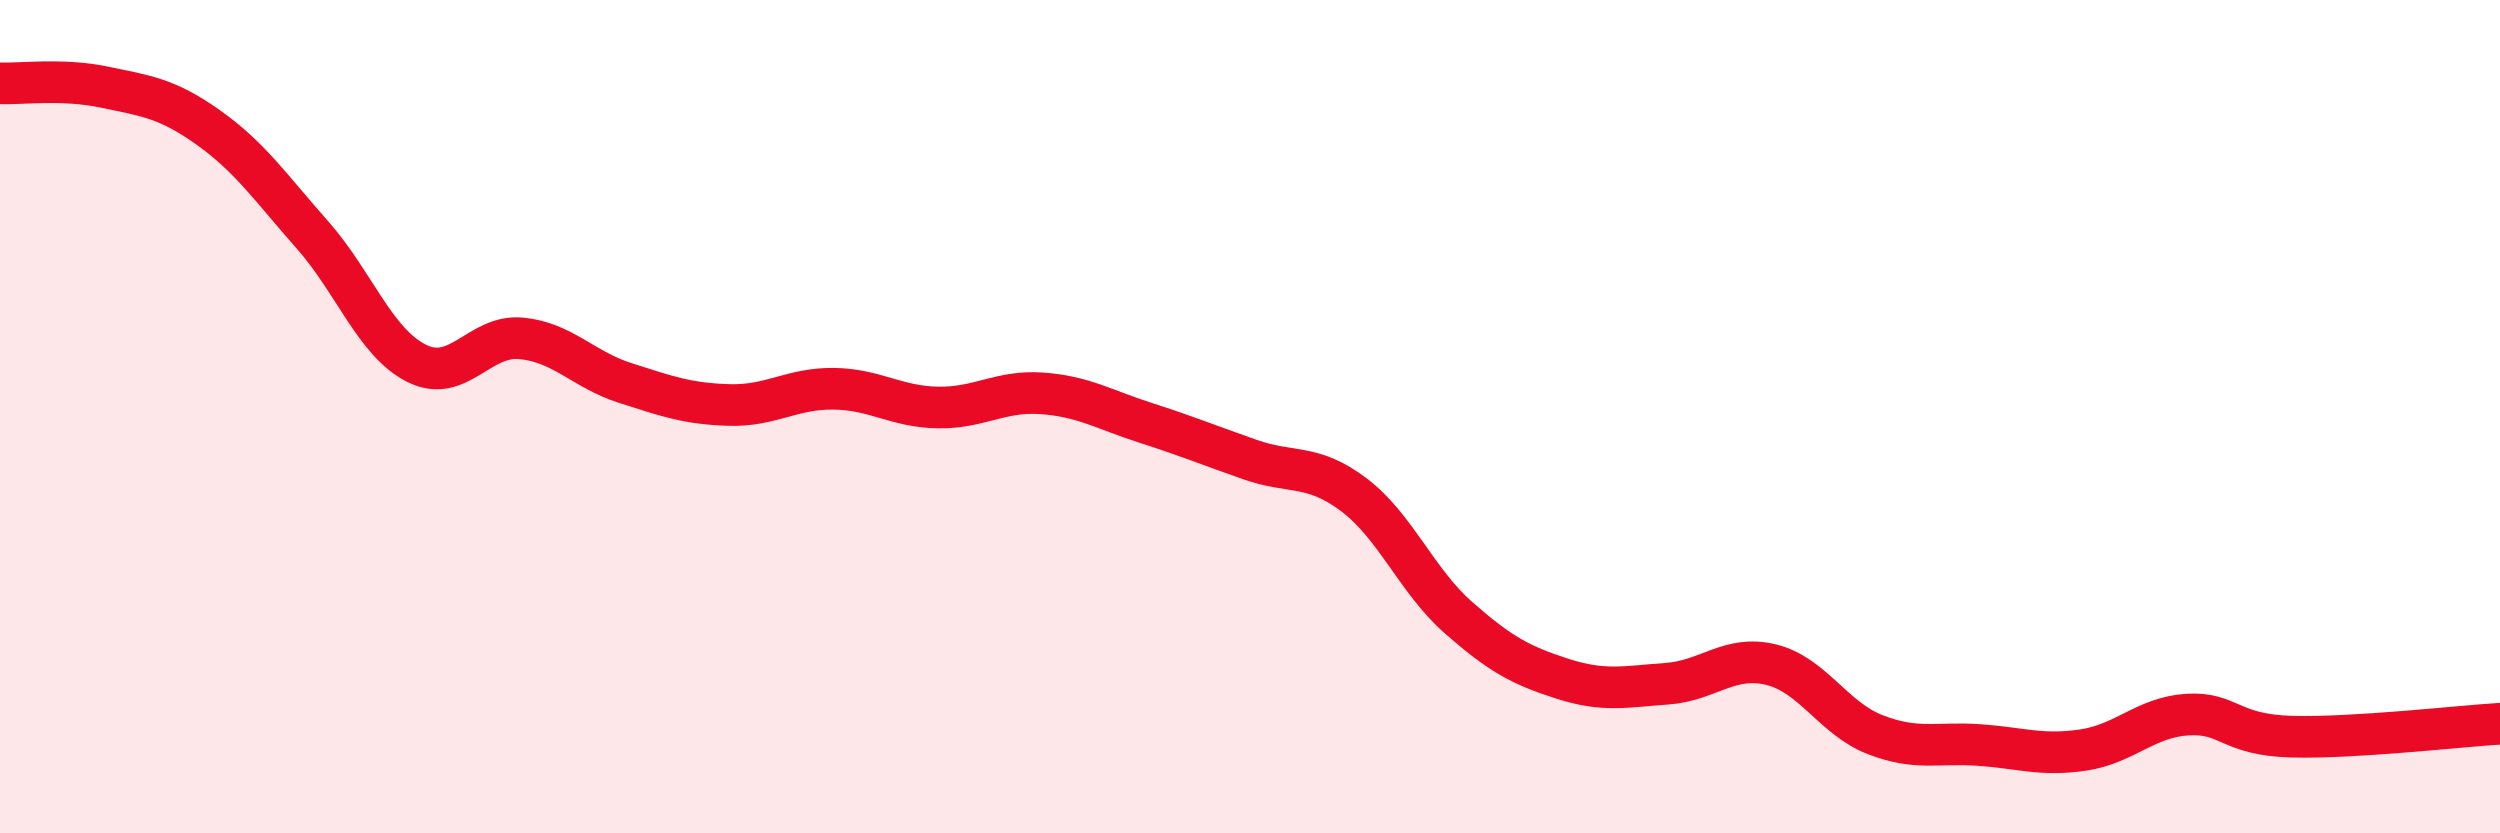
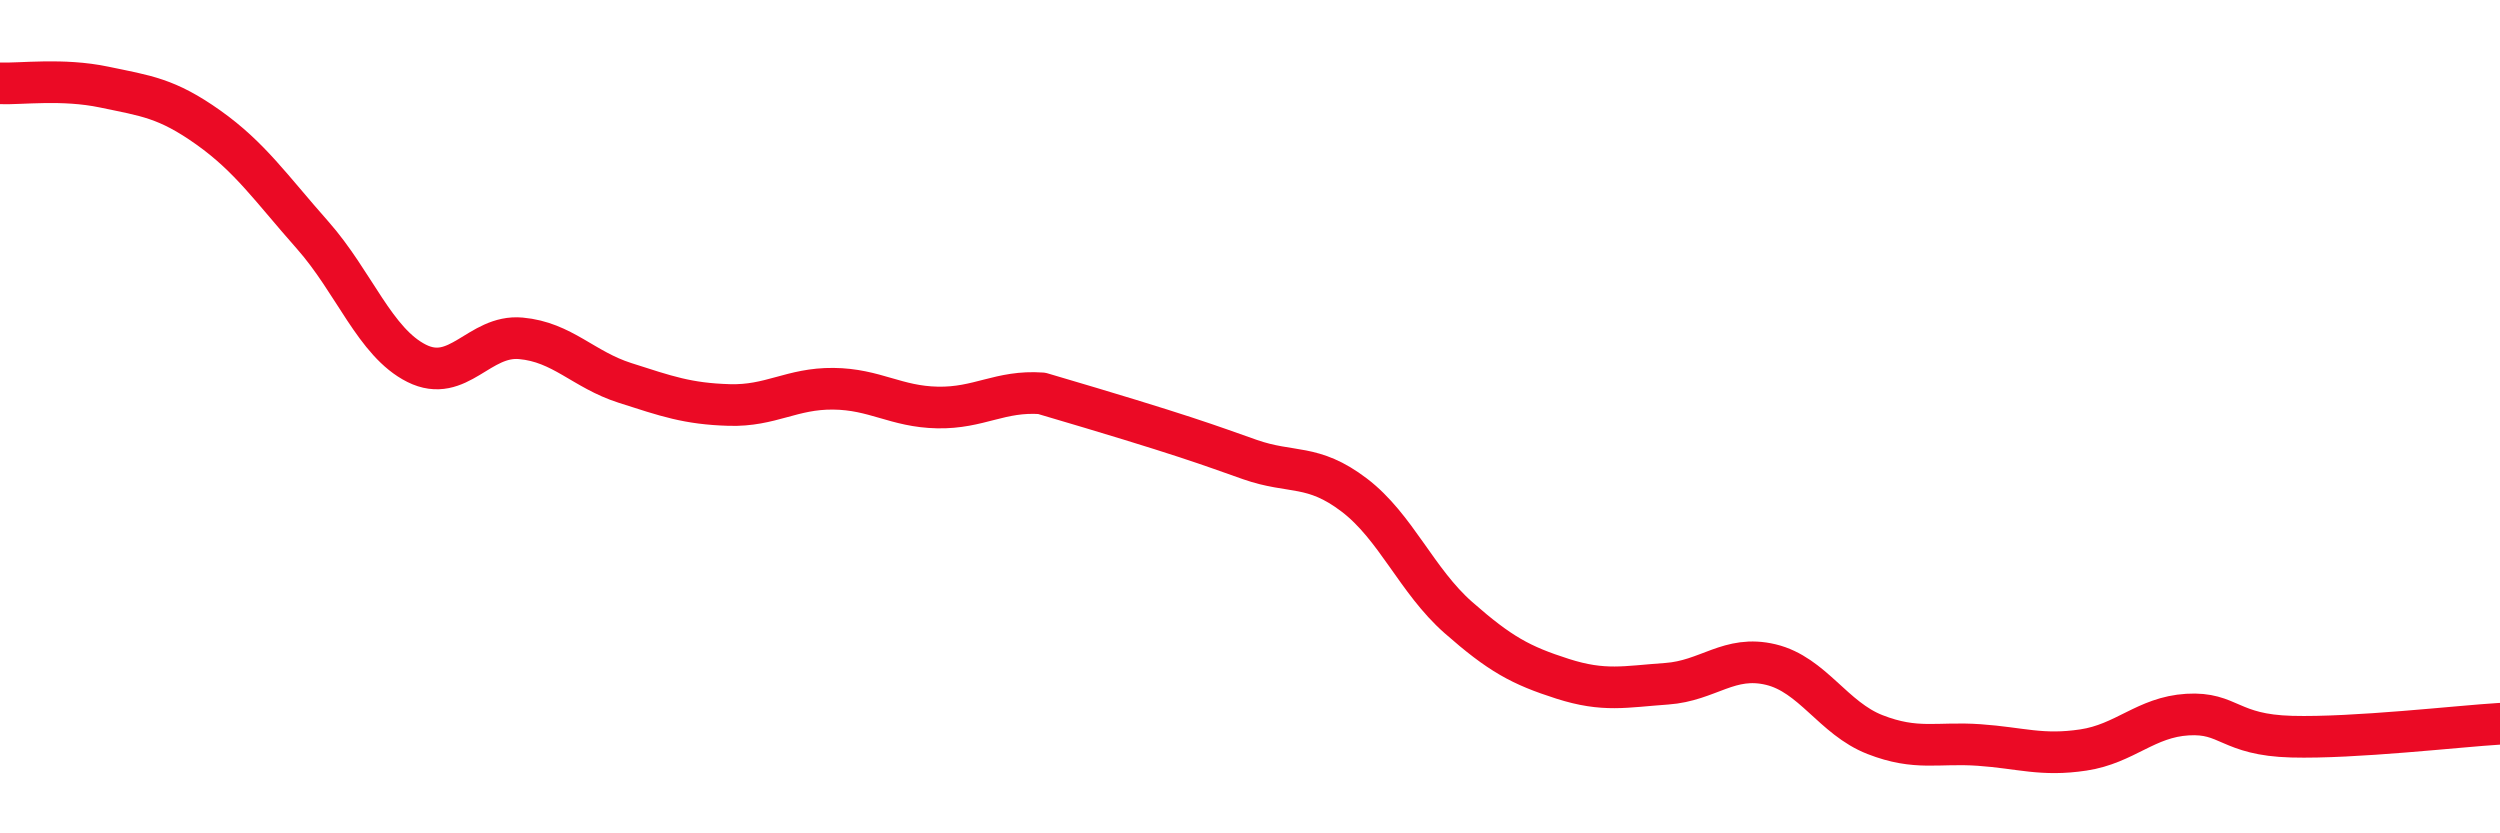
<svg xmlns="http://www.w3.org/2000/svg" width="60" height="20" viewBox="0 0 60 20">
-   <path d="M 0,2 C 0.5,2.02 1.5,1.88 2.5,2.09 C 3.5,2.3 4,2.35 5,3.06 C 6,3.77 6.5,4.51 7.5,5.64 C 8.5,6.77 9,8.22 10,8.72 C 11,9.22 11.5,8.03 12.5,8.12 C 13.5,8.21 14,8.87 15,9.19 C 16,9.51 16.5,9.69 17.5,9.72 C 18.5,9.75 19,9.32 20,9.33 C 21,9.34 21.5,9.76 22.5,9.78 C 23.5,9.8 24,9.37 25,9.44 C 26,9.51 26.5,9.83 27.5,10.15 C 28.5,10.47 29,10.68 30,11.03 C 31,11.38 31.5,11.12 32.5,11.88 C 33.5,12.64 34,13.94 35,14.82 C 36,15.7 36.5,15.97 37.5,16.29 C 38.5,16.61 39,16.48 40,16.41 C 41,16.34 41.5,15.71 42.5,15.95 C 43.5,16.19 44,17.24 45,17.63 C 46,18.02 46.5,17.81 47.5,17.88 C 48.5,17.95 49,18.15 50,18 C 51,17.85 51.5,17.21 52.5,17.15 C 53.5,17.09 53.5,17.64 55,17.68 C 56.5,17.72 59,17.43 60,17.37L60 20L0 20Z" fill="#EB0A25" opacity="0.1" stroke-linecap="round" stroke-linejoin="round" />
-   <path d="M 0,2 C 0.5,2.02 1.5,1.88 2.5,2.09 C 3.5,2.3 4,2.35 5,3.06 C 6,3.77 6.5,4.51 7.5,5.64 C 8.5,6.77 9,8.22 10,8.72 C 11,9.22 11.5,8.03 12.5,8.12 C 13.5,8.21 14,8.87 15,9.19 C 16,9.51 16.5,9.69 17.5,9.72 C 18.5,9.75 19,9.32 20,9.33 C 21,9.34 21.5,9.76 22.5,9.78 C 23.5,9.8 24,9.37 25,9.44 C 26,9.51 26.5,9.83 27.5,10.15 C 28.5,10.47 29,10.68 30,11.03 C 31,11.38 31.5,11.12 32.5,11.88 C 33.5,12.64 34,13.94 35,14.82 C 36,15.7 36.5,15.97 37.5,16.29 C 38.5,16.61 39,16.48 40,16.41 C 41,16.34 41.5,15.71 42.5,15.95 C 43.5,16.19 44,17.24 45,17.63 C 46,18.02 46.5,17.81 47.5,17.88 C 48.5,17.95 49,18.15 50,18 C 51,17.85 51.5,17.21 52.5,17.15 C 53.5,17.09 53.5,17.64 55,17.68 C 56.5,17.72 59,17.43 60,17.37" stroke="#EB0A25" stroke-width="1" fill="none" stroke-linecap="round" stroke-linejoin="round" />
+   <path d="M 0,2 C 0.5,2.02 1.5,1.88 2.5,2.09 C 3.5,2.3 4,2.35 5,3.06 C 6,3.77 6.5,4.51 7.5,5.64 C 8.5,6.77 9,8.22 10,8.72 C 11,9.22 11.5,8.03 12.5,8.12 C 13.5,8.21 14,8.87 15,9.19 C 16,9.51 16.5,9.69 17.5,9.72 C 18.5,9.75 19,9.32 20,9.33 C 21,9.34 21.5,9.76 22.5,9.78 C 23.5,9.8 24,9.37 25,9.44 C 28.5,10.47 29,10.68 30,11.03 C 31,11.38 31.5,11.12 32.5,11.88 C 33.5,12.64 34,13.94 35,14.82 C 36,15.7 36.5,15.97 37.5,16.29 C 38.5,16.61 39,16.48 40,16.41 C 41,16.34 41.5,15.71 42.5,15.95 C 43.5,16.19 44,17.24 45,17.63 C 46,18.02 46.5,17.81 47.5,17.88 C 48.5,17.95 49,18.15 50,18 C 51,17.85 51.5,17.21 52.5,17.15 C 53.5,17.09 53.5,17.64 55,17.68 C 56.5,17.72 59,17.43 60,17.37" stroke="#EB0A25" stroke-width="1" fill="none" stroke-linecap="round" stroke-linejoin="round" />
</svg>